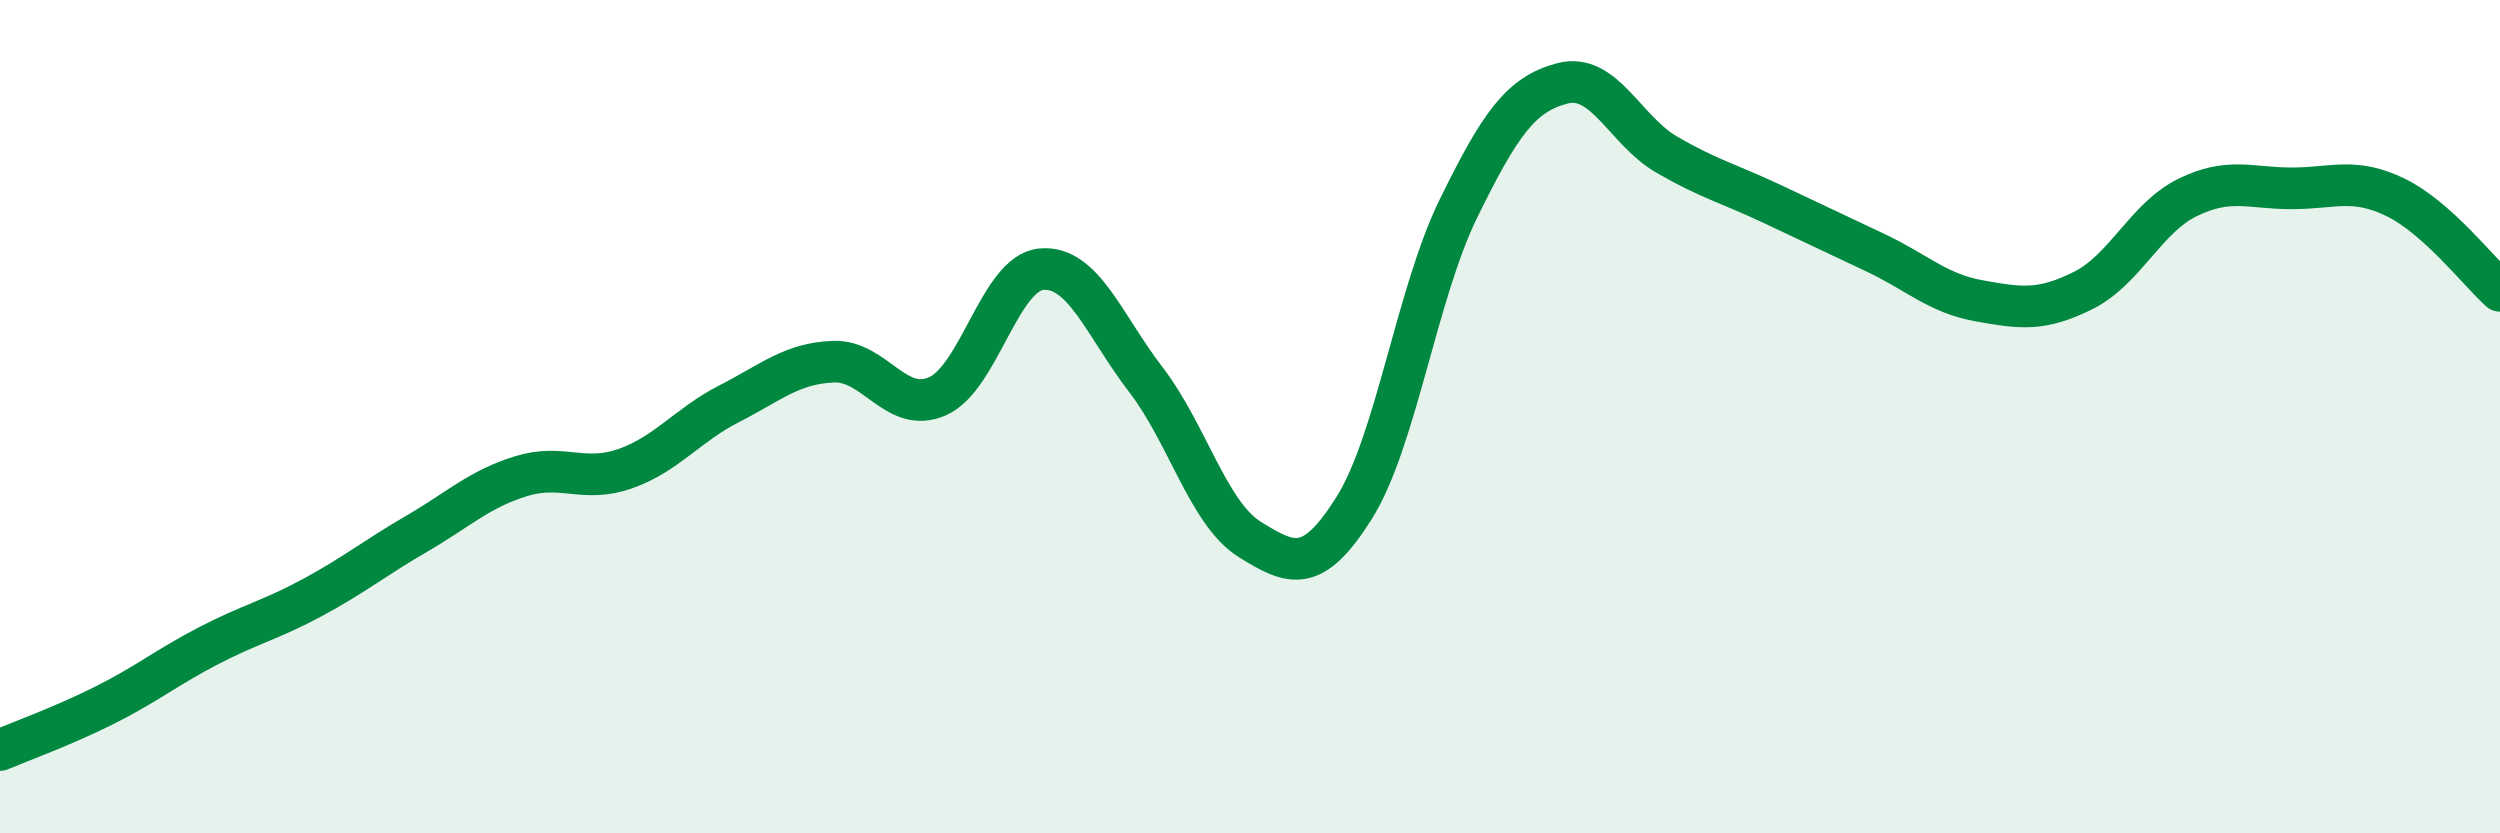
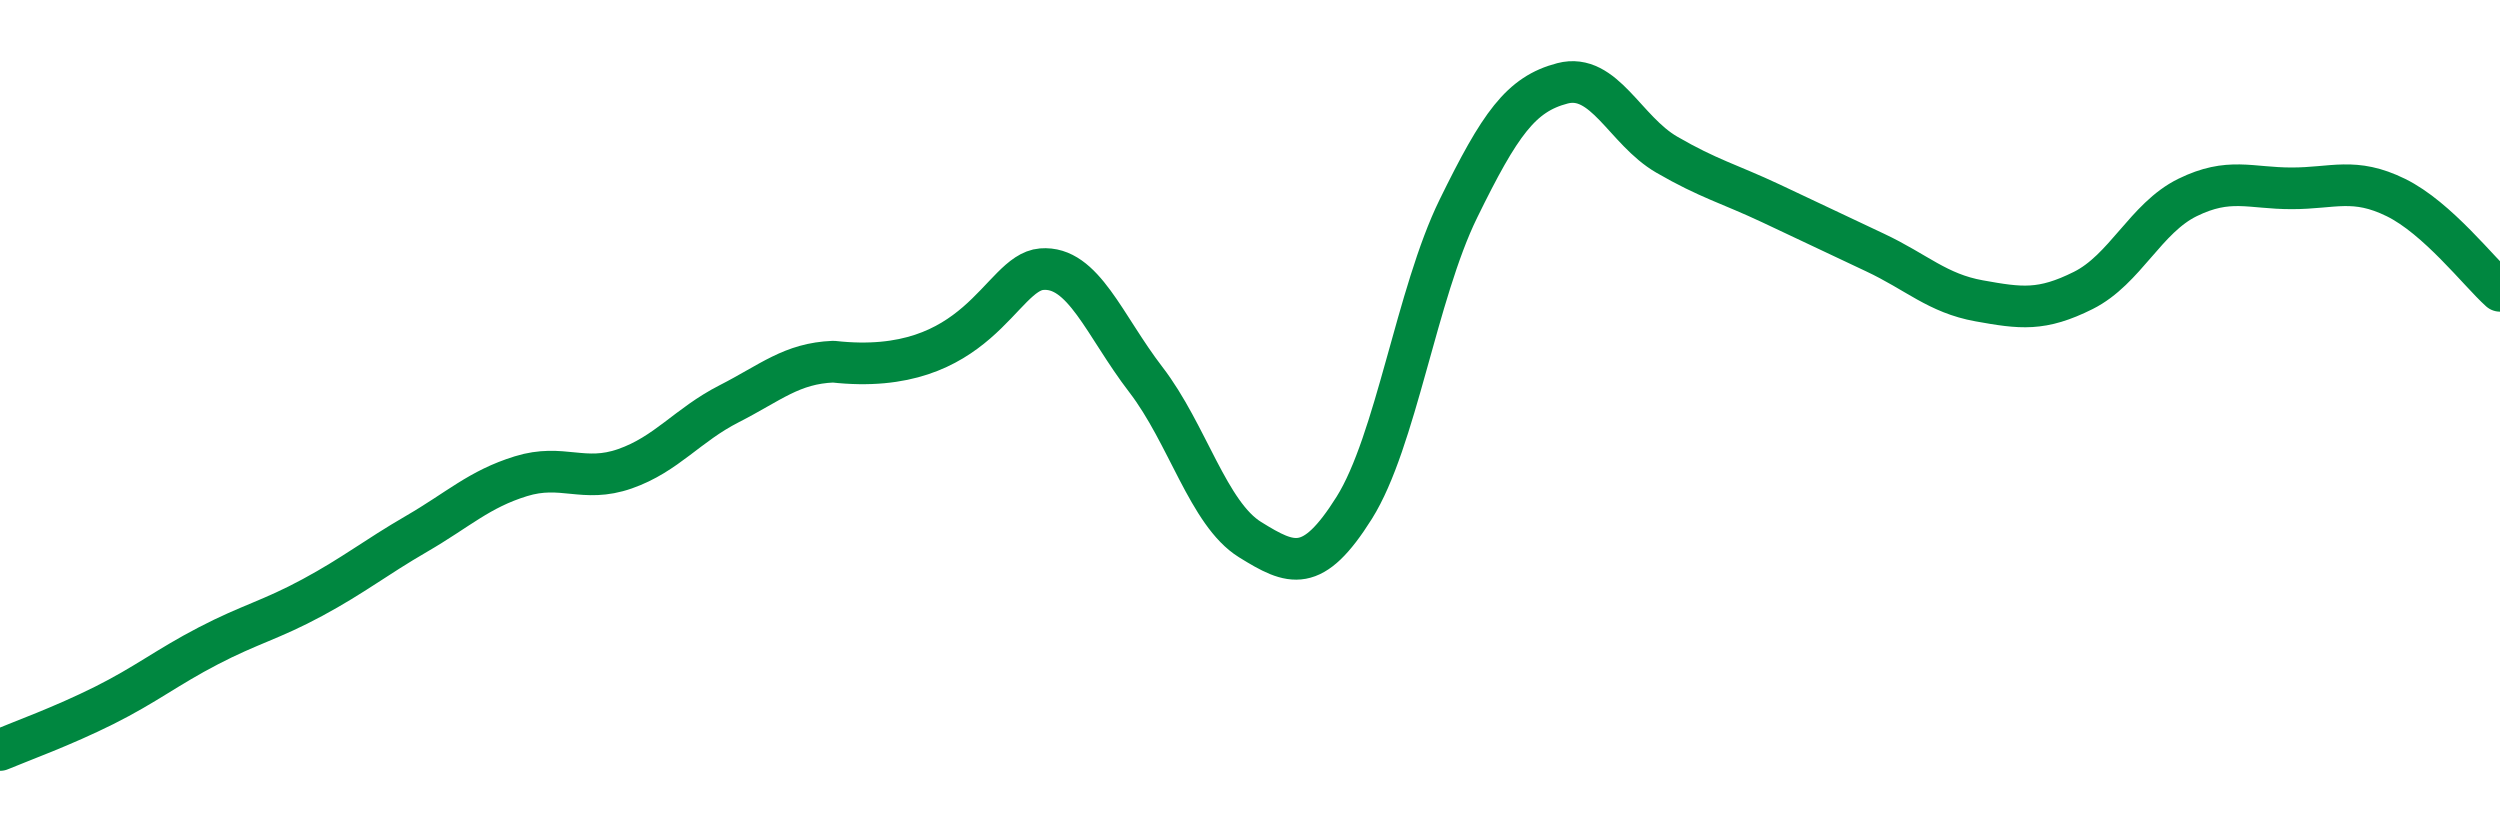
<svg xmlns="http://www.w3.org/2000/svg" width="60" height="20" viewBox="0 0 60 20">
-   <path d="M 0,18 C 0.5,17.79 1.5,17.43 2.5,16.93 C 3.5,16.43 4,16.02 5,15.5 C 6,14.98 6.5,14.88 7.5,14.34 C 8.5,13.8 9,13.39 10,12.81 C 11,12.23 11.5,11.74 12.5,11.43 C 13.5,11.12 14,11.6 15,11.25 C 16,10.9 16.5,10.2 17.5,9.69 C 18.5,9.18 19,8.72 20,8.68 C 21,8.64 21.5,9.95 22.5,9.51 C 23.5,9.07 24,6.54 25,6.46 C 26,6.38 26.5,7.81 27.5,9.11 C 28.5,10.41 29,12.33 30,12.95 C 31,13.57 31.5,13.78 32.5,12.19 C 33.5,10.6 34,7.05 35,5.01 C 36,2.97 36.5,2.26 37.5,2 C 38.5,1.74 39,3.13 40,3.71 C 41,4.29 41.5,4.41 42.5,4.88 C 43.5,5.35 44,5.59 45,6.06 C 46,6.53 46.5,7.04 47.5,7.22 C 48.5,7.4 49,7.47 50,6.97 C 51,6.47 51.5,5.23 52.5,4.74 C 53.5,4.25 54,4.52 55,4.52 C 56,4.52 56.5,4.25 57.5,4.74 C 58.5,5.23 59.5,6.53 60,6.98L60 20L0 20Z" fill="#008740" opacity="0.1" stroke-linecap="round" stroke-linejoin="round" />
-   <path d="M 0,18 C 0.5,17.79 1.5,17.43 2.5,16.93 C 3.5,16.43 4,16.02 5,15.5 C 6,14.98 6.5,14.88 7.5,14.34 C 8.5,13.8 9,13.39 10,12.81 C 11,12.23 11.5,11.74 12.5,11.43 C 13.5,11.12 14,11.6 15,11.25 C 16,10.9 16.5,10.2 17.5,9.69 C 18.5,9.18 19,8.72 20,8.68 C 21,8.64 21.5,9.95 22.5,9.51 C 23.5,9.07 24,6.54 25,6.46 C 26,6.38 26.5,7.81 27.5,9.11 C 28.5,10.41 29,12.33 30,12.95 C 31,13.57 31.5,13.78 32.5,12.19 C 33.5,10.6 34,7.05 35,5.01 C 36,2.97 36.5,2.26 37.5,2 C 38.5,1.74 39,3.13 40,3.71 C 41,4.29 41.5,4.41 42.5,4.88 C 43.5,5.35 44,5.59 45,6.06 C 46,6.53 46.5,7.04 47.5,7.22 C 48.5,7.4 49,7.47 50,6.97 C 51,6.47 51.5,5.23 52.5,4.74 C 53.5,4.25 54,4.52 55,4.52 C 56,4.52 56.5,4.25 57.5,4.74 C 58.5,5.23 59.5,6.53 60,6.98" stroke="#008740" stroke-width="1" fill="none" stroke-linecap="round" stroke-linejoin="round" />
+   <path d="M 0,18 C 0.5,17.79 1.5,17.43 2.5,16.93 C 3.5,16.43 4,16.02 5,15.5 C 6,14.98 6.5,14.88 7.5,14.34 C 8.5,13.8 9,13.39 10,12.81 C 11,12.23 11.5,11.74 12.5,11.43 C 13.5,11.12 14,11.6 15,11.25 C 16,10.9 16.5,10.2 17.5,9.69 C 18.5,9.18 19,8.72 20,8.68 C 23.5,9.07 24,6.54 25,6.46 C 26,6.38 26.5,7.81 27.5,9.11 C 28.5,10.41 29,12.33 30,12.95 C 31,13.57 31.5,13.78 32.5,12.19 C 33.5,10.6 34,7.05 35,5.01 C 36,2.97 36.5,2.26 37.5,2 C 38.5,1.74 39,3.13 40,3.71 C 41,4.29 41.5,4.41 42.5,4.88 C 43.5,5.35 44,5.59 45,6.06 C 46,6.53 46.5,7.04 47.5,7.22 C 48.5,7.4 49,7.47 50,6.97 C 51,6.47 51.5,5.23 52.5,4.74 C 53.5,4.25 54,4.52 55,4.52 C 56,4.52 56.5,4.25 57.5,4.74 C 58.5,5.23 59.5,6.53 60,6.98" stroke="#008740" stroke-width="1" fill="none" stroke-linecap="round" stroke-linejoin="round" />
</svg>